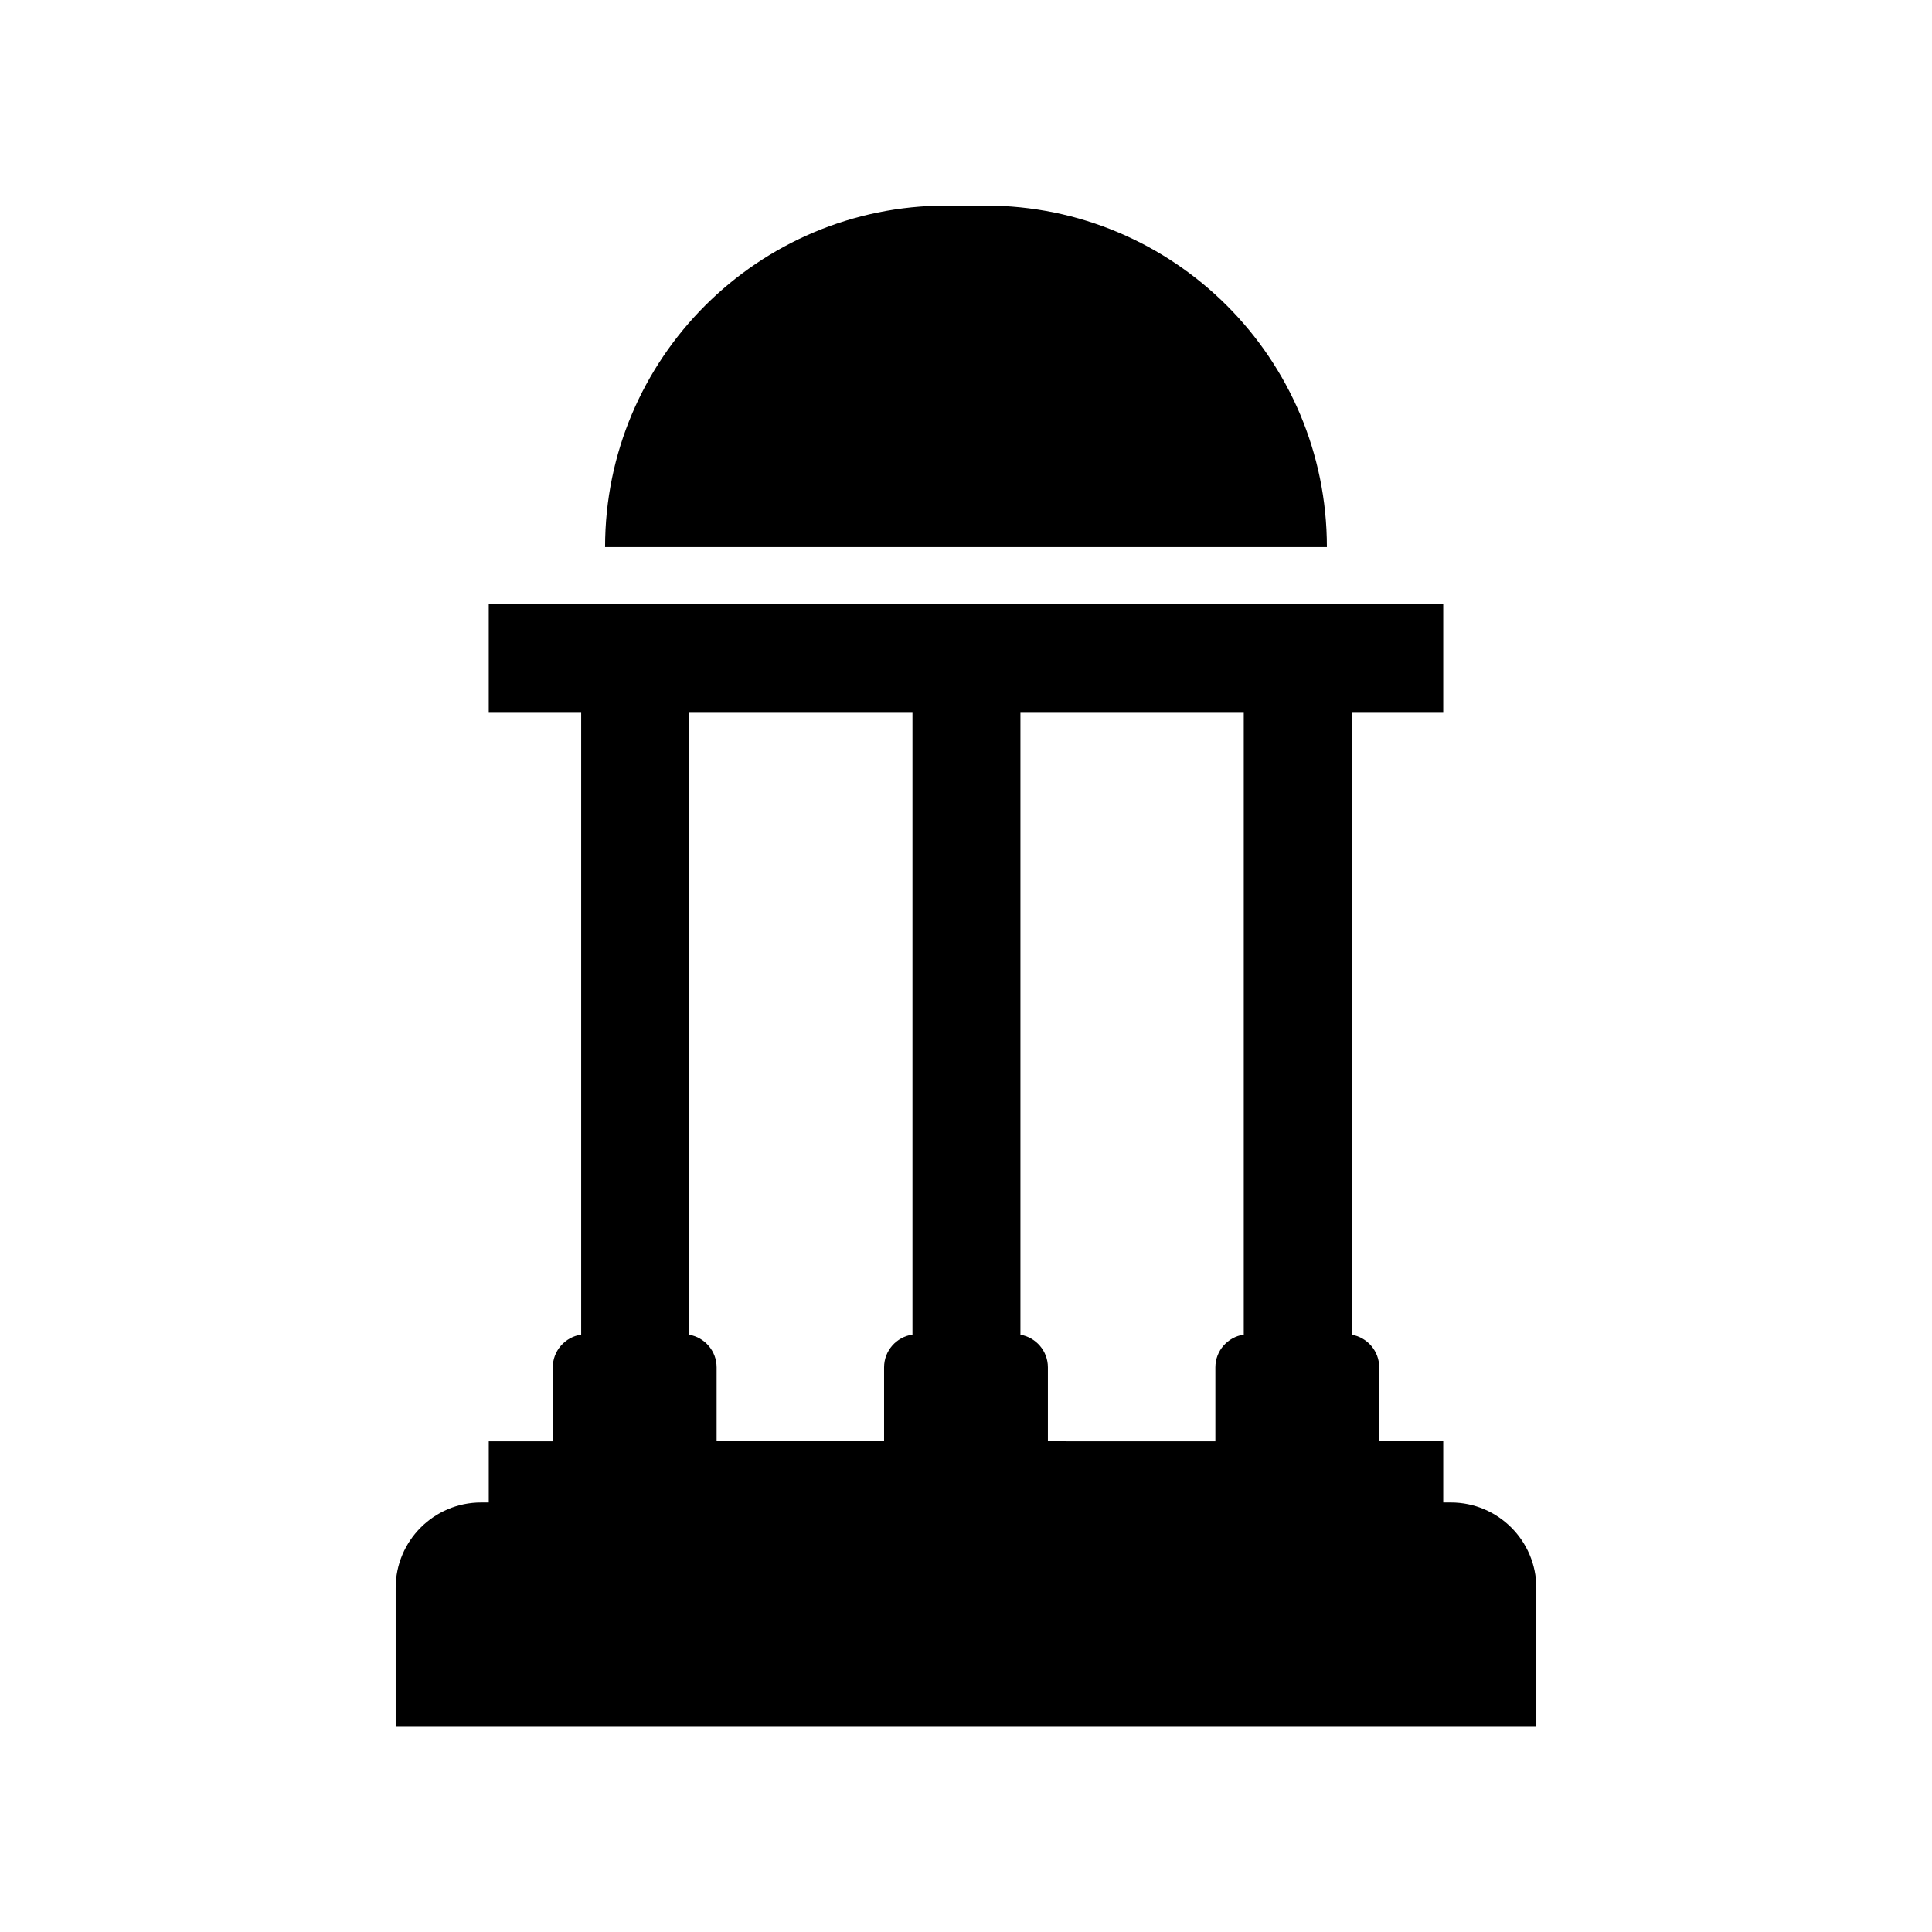
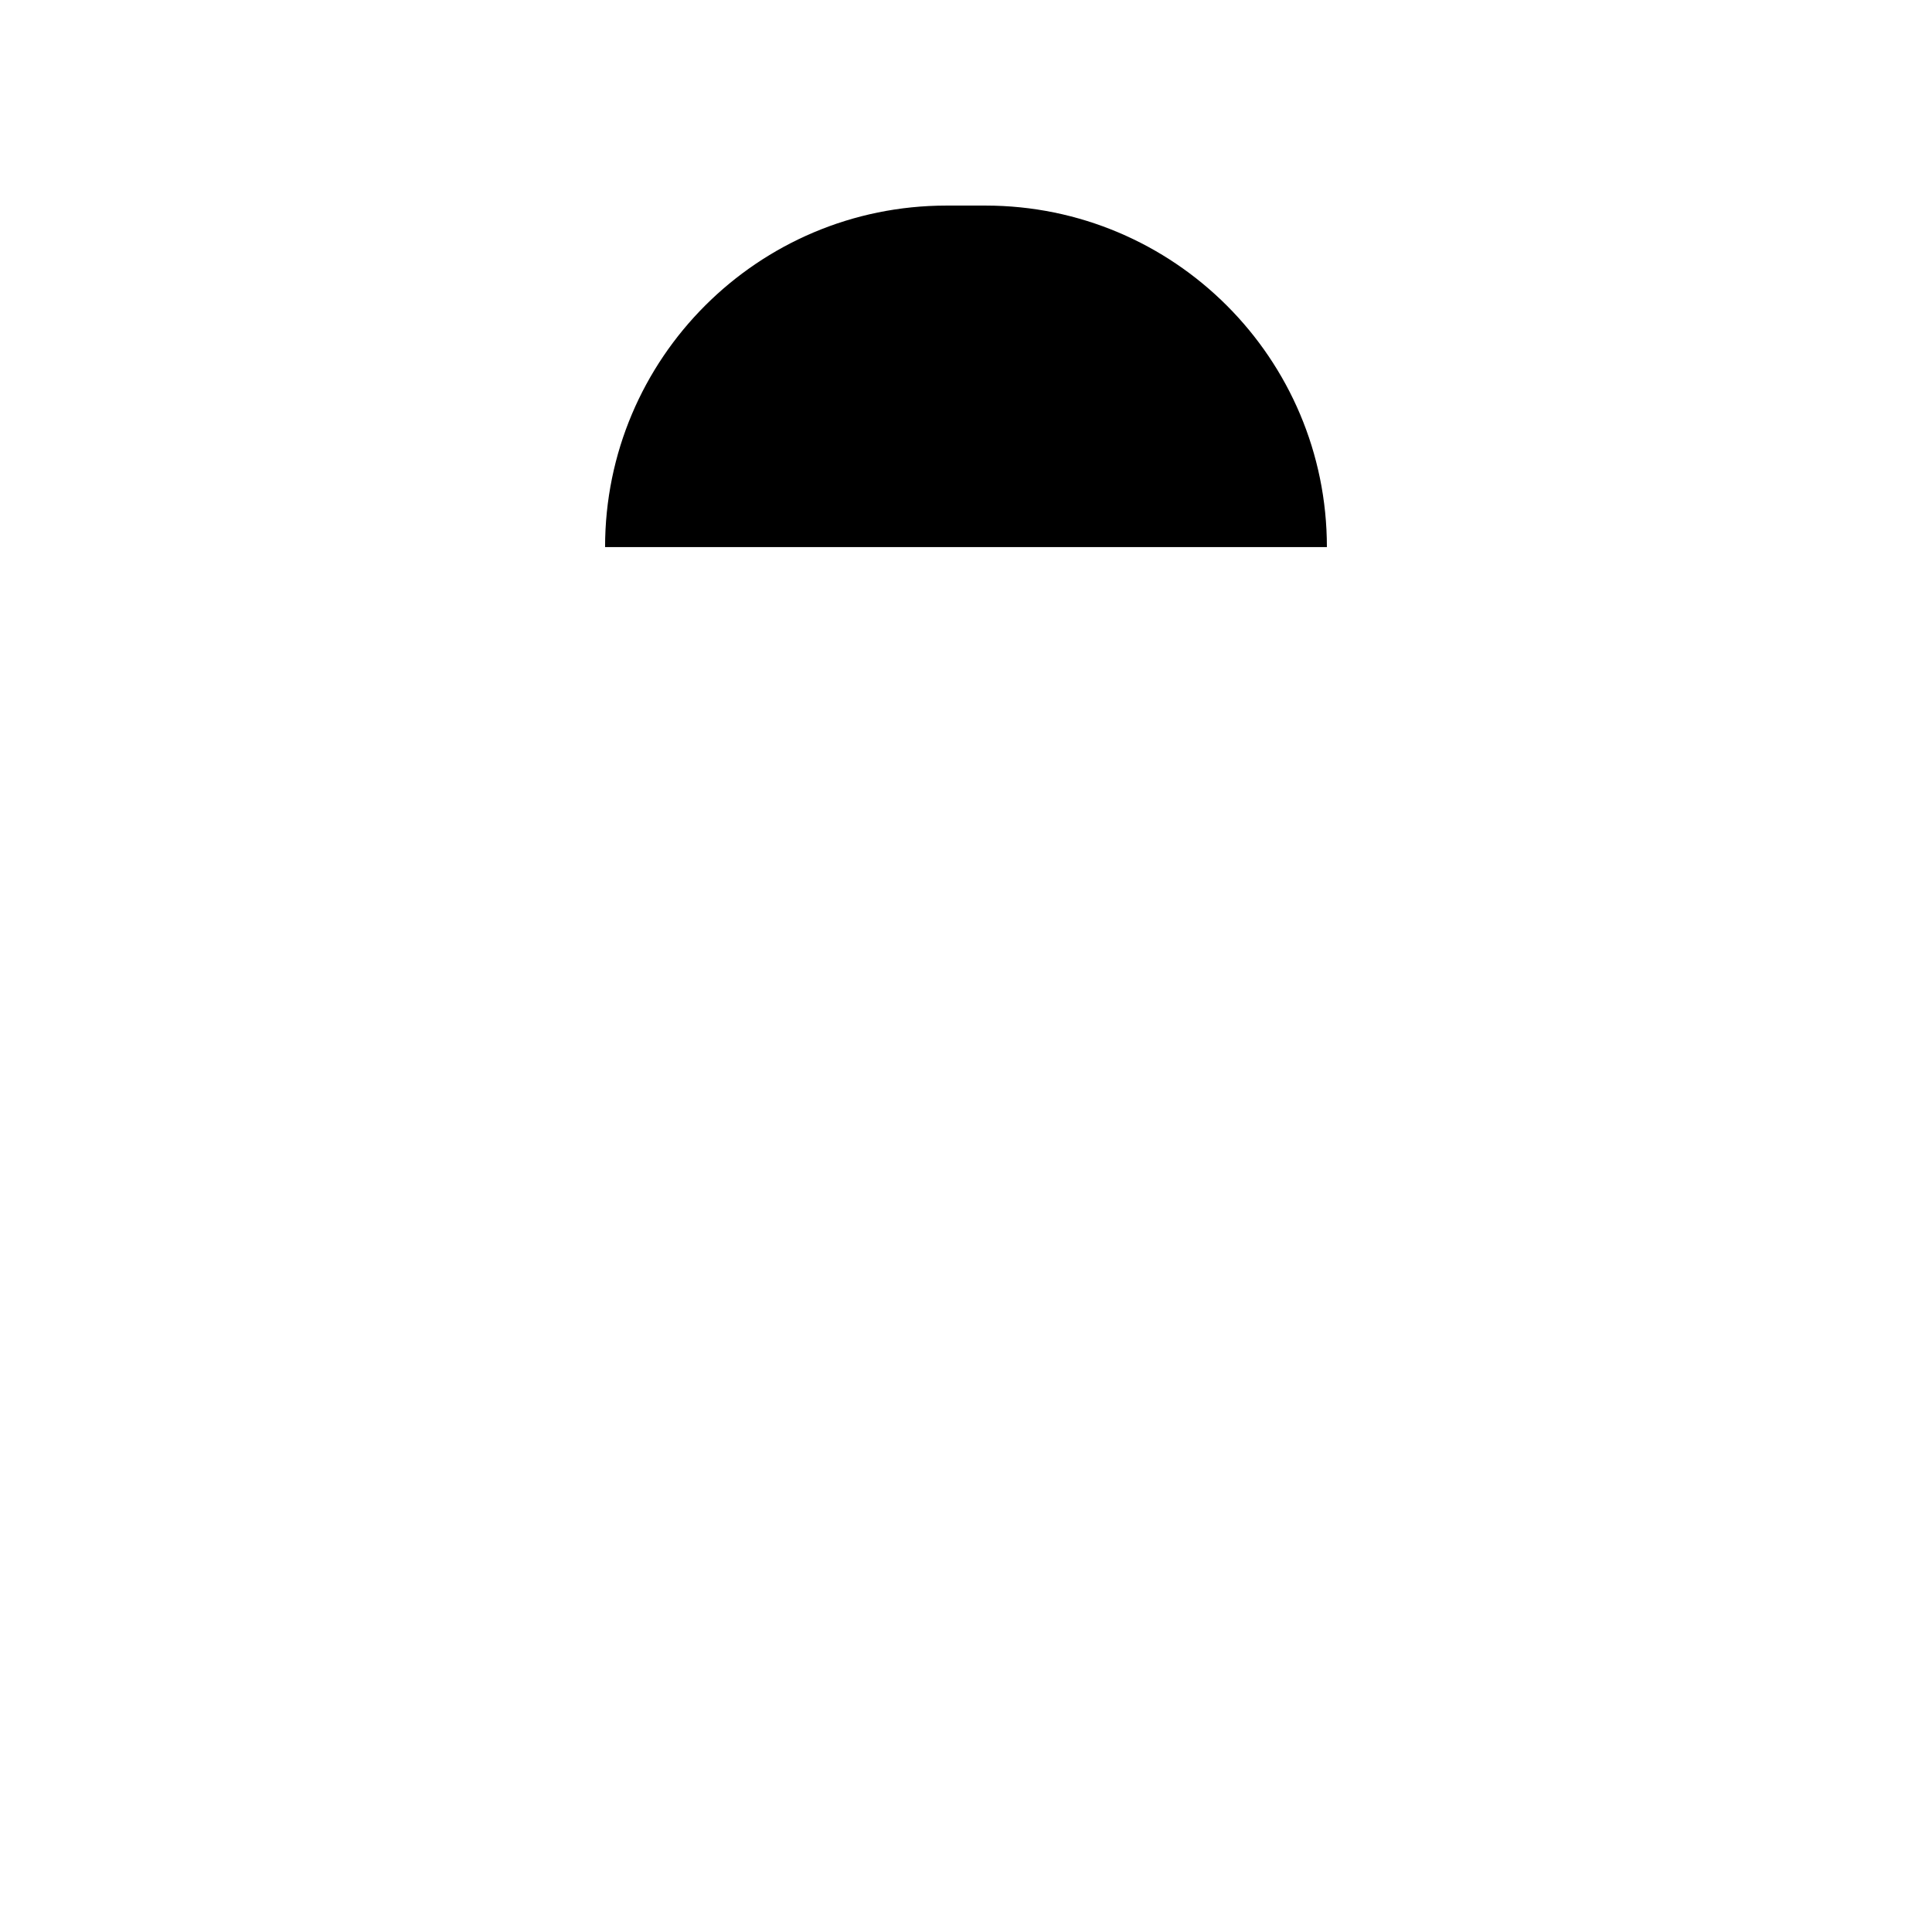
<svg xmlns="http://www.w3.org/2000/svg" fill="#000000" width="800px" height="800px" version="1.1" viewBox="144 144 512 512">
  <g>
    <path d="m405.14 198.48h-10.289c-49.98 0-90.5 40.52-90.5 90.5h191.29c-0.004-49.984-40.523-90.5-90.504-90.5z" />
-     <path d="m528.5 542.17h-2.027v-16.211h-16.969v-19.594c0-4.332-3.152-7.922-7.277-8.652l-0.004-165.01h24.25v-28.613h-252.95v28.613h24.496v164.99c-4.246 0.625-7.523 4.258-7.523 8.676v19.594h-16.969v16.211h-2.031c-12.484 0-22.641 10.156-22.641 22.633v36.816h302.29v-36.816c0-12.477-10.152-22.633-22.637-22.633zm-54.891-44.477c-4.246 0.625-7.523 4.258-7.523 8.676v19.594l-44.383-0.004v-19.594c0-4.332-3.152-7.922-7.277-8.652v-165.01h59.184zm-146.98 0.023v-165.02h59.184v164.99c-4.246 0.625-7.523 4.258-7.523 8.676v19.594h-44.379v-19.594c-0.004-4.332-3.156-7.922-7.281-8.648z" />
  </g>
</svg>